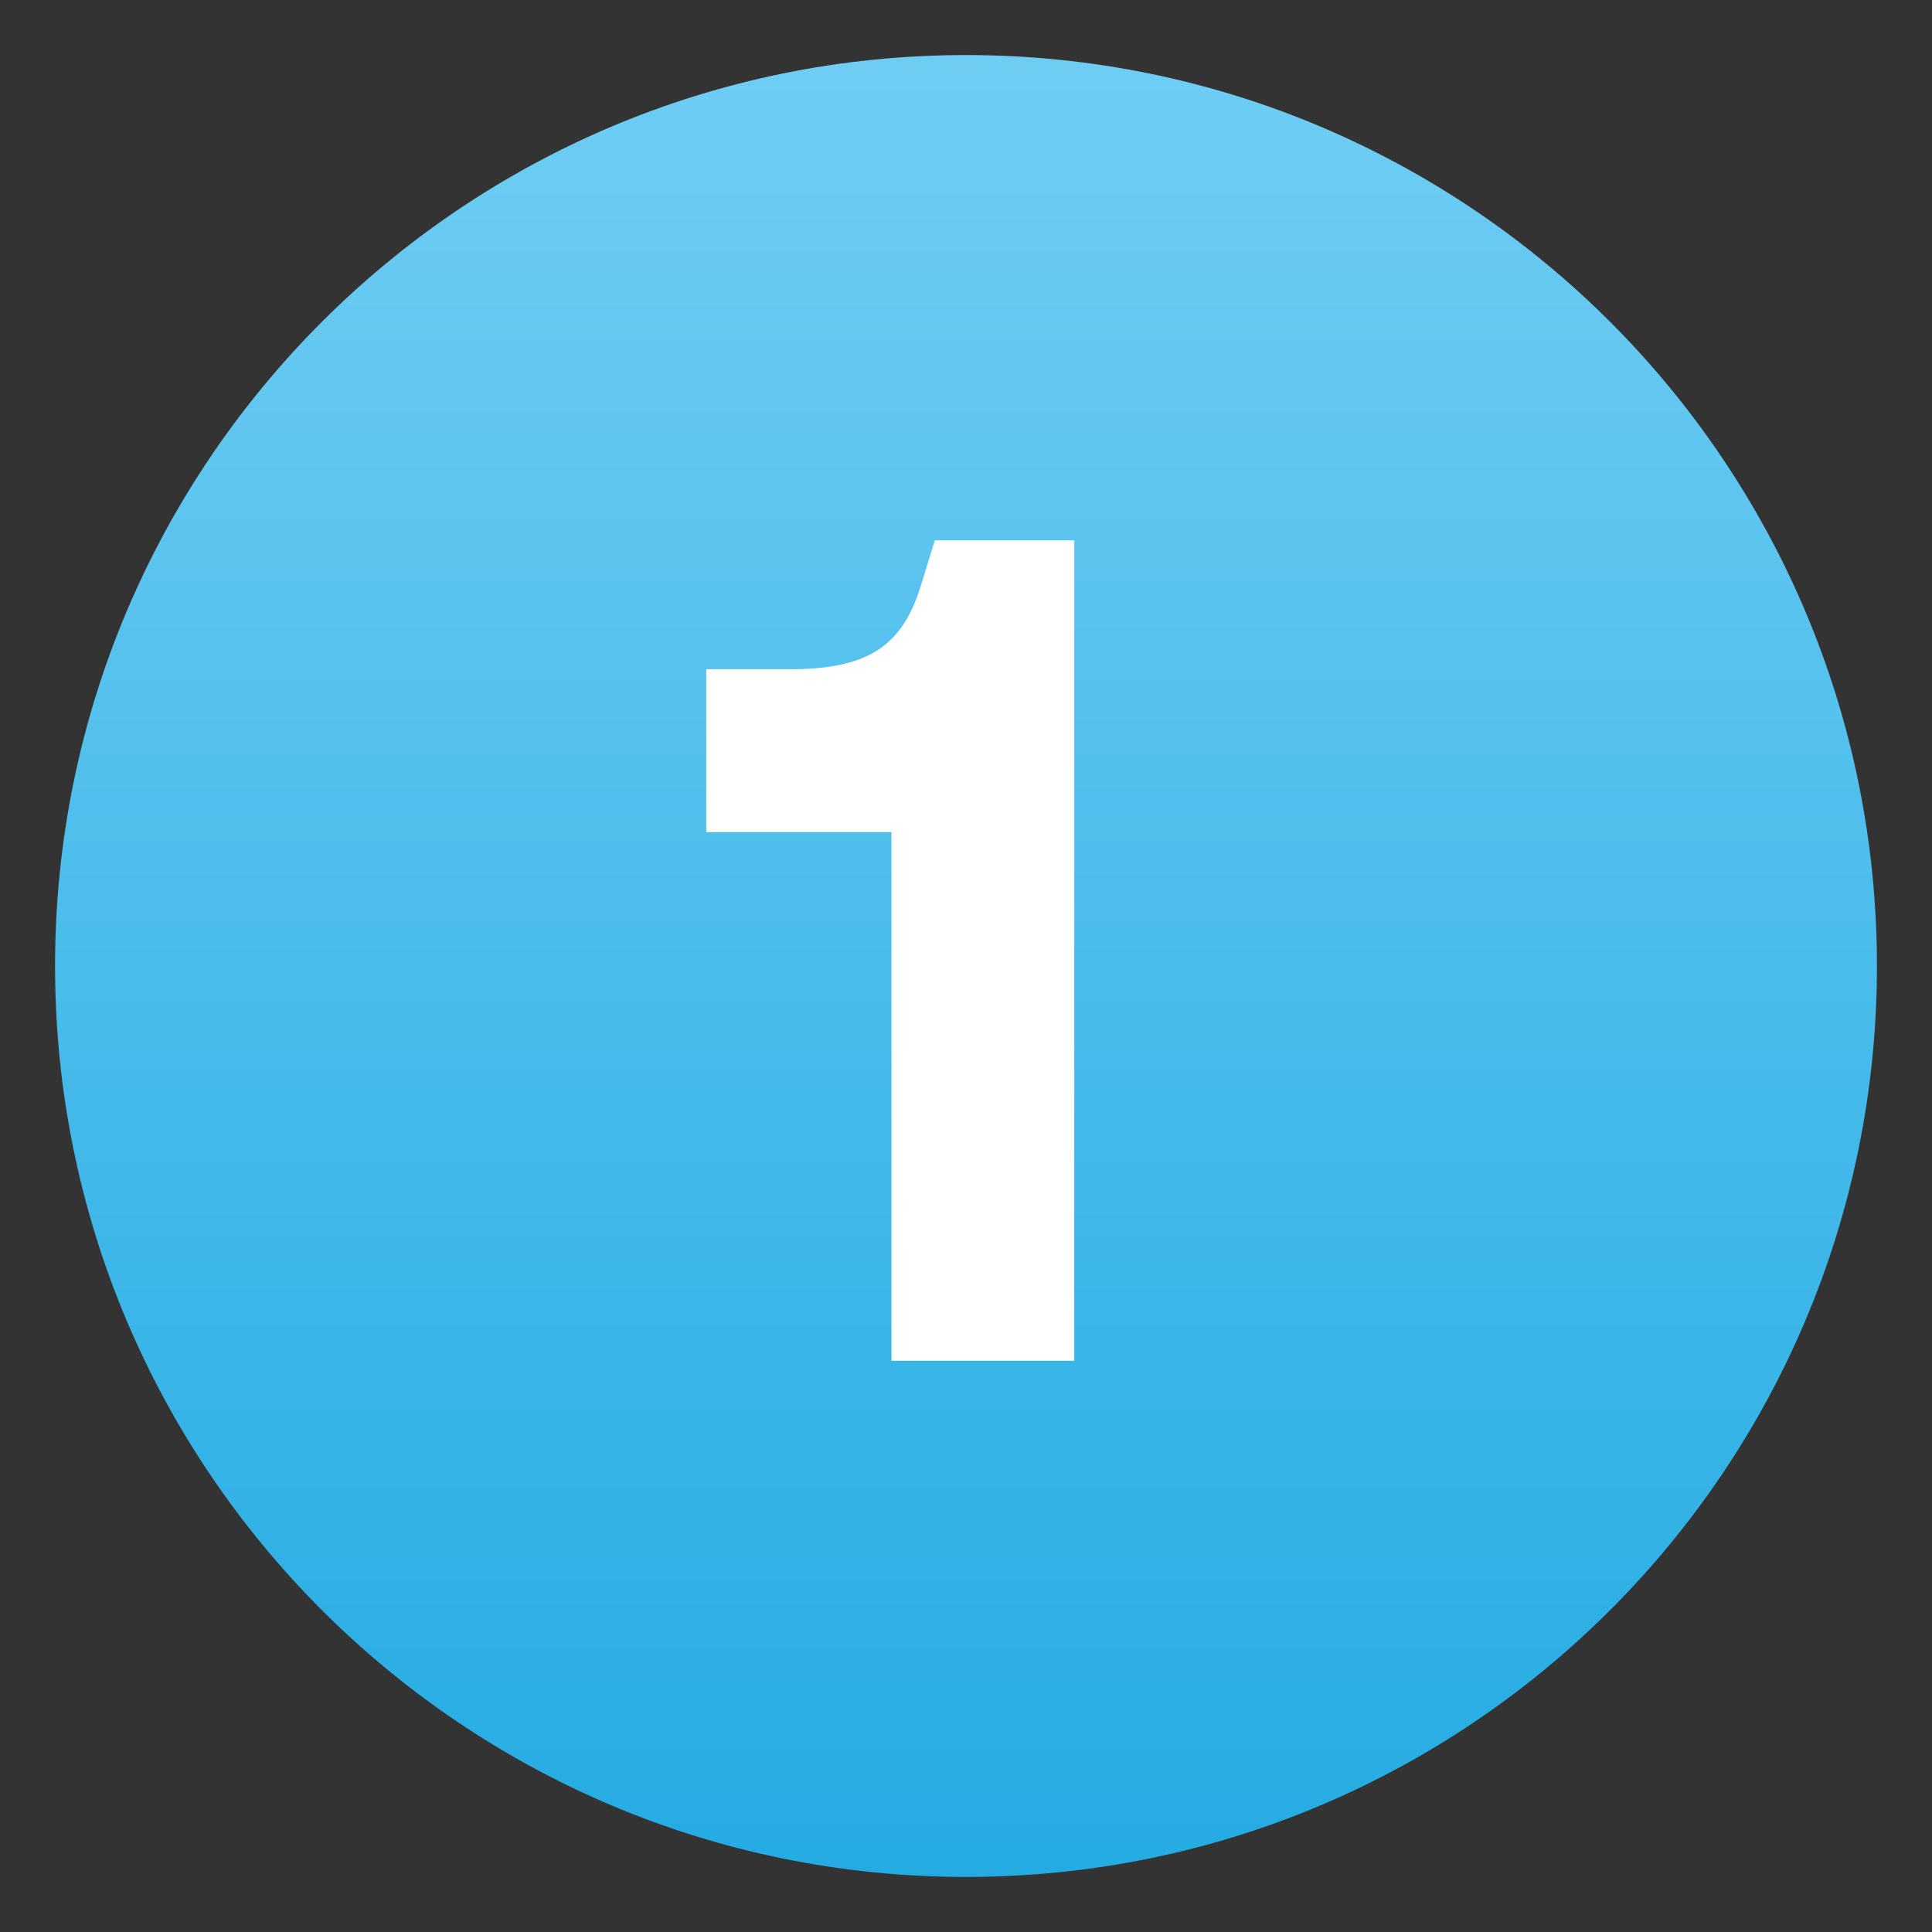
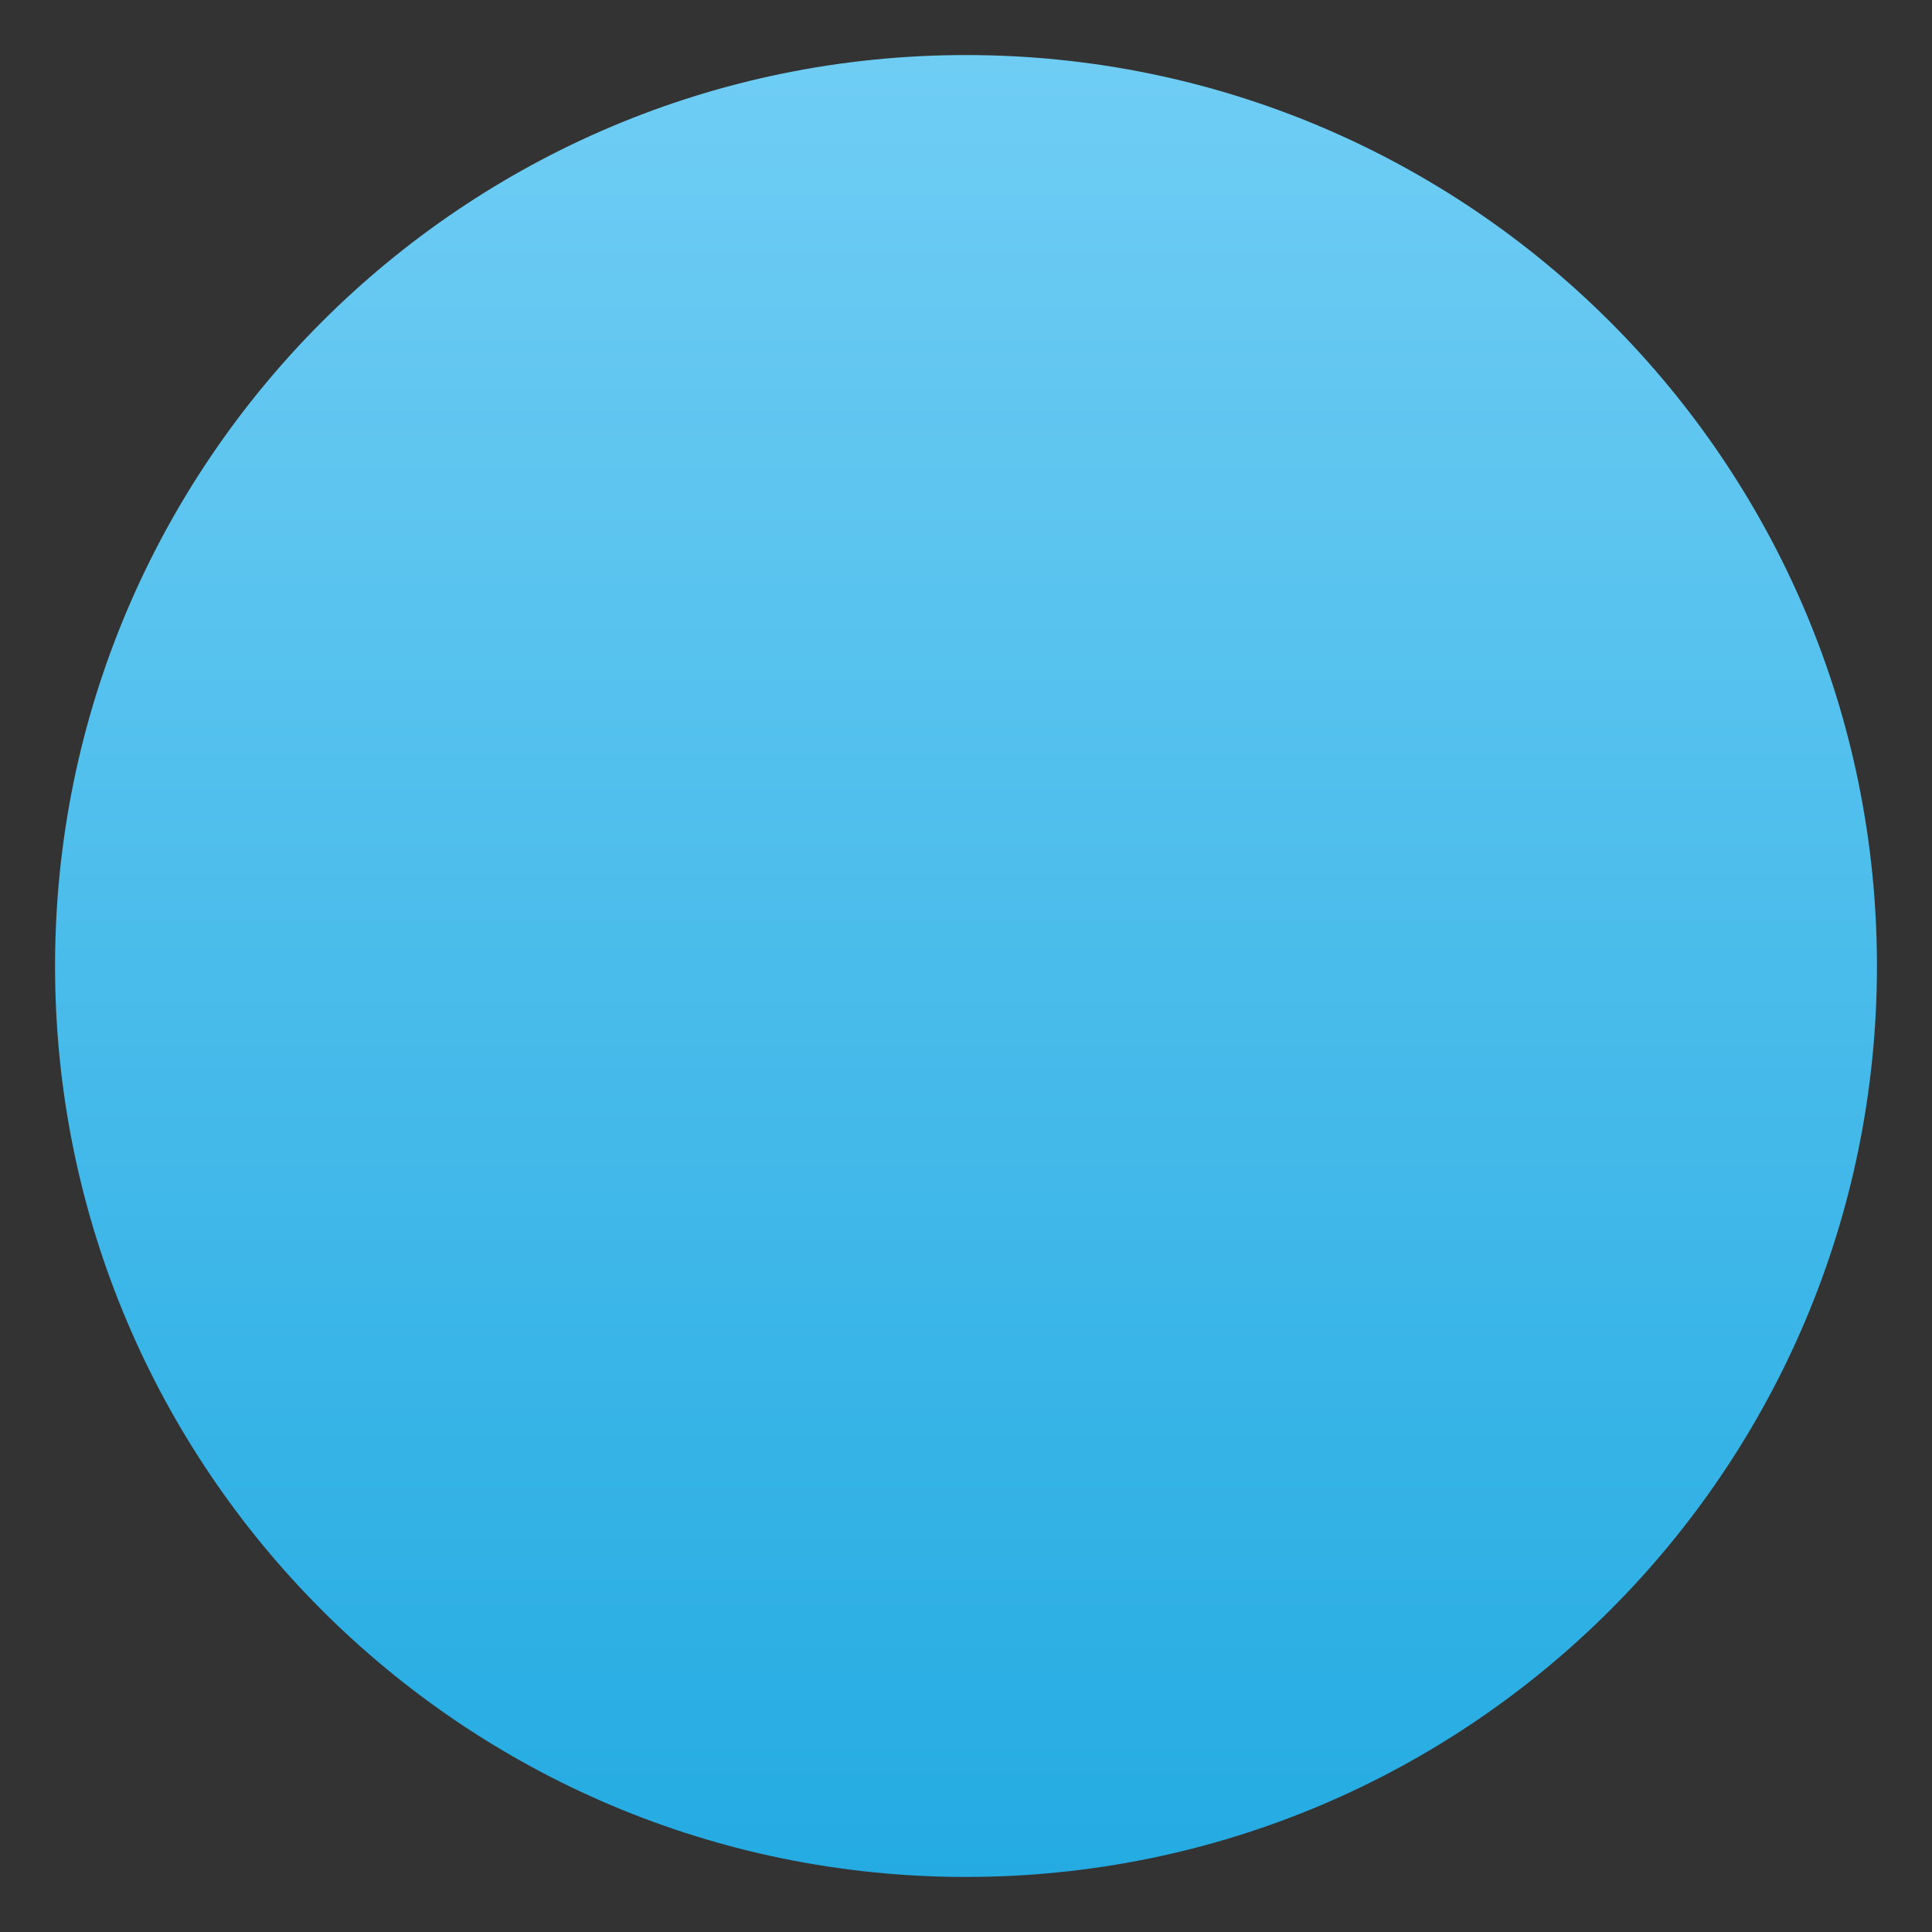
<svg xmlns="http://www.w3.org/2000/svg" width="1080" zoomAndPan="magnify" viewBox="0 0 810 810" height="1080" preserveAspectRatio="xMidYMid meet" version="1.0">
  <rect x="0" y="0" width="810" height="810" fill="#333333" stroke="none" />
  <defs>
    <g />
    <clipPath id="6b561ad467">
      <path d="M 23.082 23.082 L 786.918 23.082 L 786.918 786.918 L 23.082 786.918 Z M 23.082 23.082 " clip-rule="nonzero" />
    </clipPath>
    <clipPath id="7948d01f71">
      <path d="M 405 23.082 C 194.07 23.082 23.082 194.07 23.082 405 C 23.082 615.93 194.07 786.918 405 786.918 C 615.93 786.918 786.918 615.93 786.918 405 C 786.918 194.07 615.93 23.082 405 23.082 Z M 405 23.082 " clip-rule="nonzero" />
    </clipPath>
    <linearGradient x1="0" gradientTransform="matrix(2.984, 0, 0, 2.984, 23.081, 23.081)" y1="0" x2="0" gradientUnits="userSpaceOnUse" y2="256" id="12b219b5ad">
      <stop stop-opacity="1" stop-color="rgb(43.5%, 80.399%, 95.699%)" offset="0" />
      <stop stop-opacity="1" stop-color="rgb(43.384%, 80.347%, 95.671%)" offset="0.008" />
      <stop stop-opacity="1" stop-color="rgb(43.155%, 80.243%, 95.616%)" offset="0.016" />
      <stop stop-opacity="1" stop-color="rgb(42.925%, 80.139%, 95.56%)" offset="0.023" />
      <stop stop-opacity="1" stop-color="rgb(42.696%, 80.035%, 95.505%)" offset="0.031" />
      <stop stop-opacity="1" stop-color="rgb(42.465%, 79.932%, 95.45%)" offset="0.039" />
      <stop stop-opacity="1" stop-color="rgb(42.235%, 79.828%, 95.393%)" offset="0.047" />
      <stop stop-opacity="1" stop-color="rgb(42.006%, 79.724%, 95.338%)" offset="0.055" />
      <stop stop-opacity="1" stop-color="rgb(41.776%, 79.62%, 95.284%)" offset="0.062" />
      <stop stop-opacity="1" stop-color="rgb(41.547%, 79.517%, 95.227%)" offset="0.07" />
      <stop stop-opacity="1" stop-color="rgb(41.316%, 79.411%, 95.172%)" offset="0.078" />
      <stop stop-opacity="1" stop-color="rgb(41.087%, 79.308%, 95.117%)" offset="0.086" />
      <stop stop-opacity="1" stop-color="rgb(40.857%, 79.204%, 95.061%)" offset="0.094" />
      <stop stop-opacity="1" stop-color="rgb(40.628%, 79.1%, 95.006%)" offset="0.102" />
      <stop stop-opacity="1" stop-color="rgb(40.398%, 78.996%, 94.951%)" offset="0.109" />
      <stop stop-opacity="1" stop-color="rgb(40.169%, 78.893%, 94.894%)" offset="0.117" />
      <stop stop-opacity="1" stop-color="rgb(39.938%, 78.789%, 94.839%)" offset="0.125" />
      <stop stop-opacity="1" stop-color="rgb(39.709%, 78.685%, 94.783%)" offset="0.133" />
      <stop stop-opacity="1" stop-color="rgb(39.479%, 78.581%, 94.728%)" offset="0.141" />
      <stop stop-opacity="1" stop-color="rgb(39.25%, 78.477%, 94.673%)" offset="0.148" />
      <stop stop-opacity="1" stop-color="rgb(39.02%, 78.374%, 94.617%)" offset="0.156" />
      <stop stop-opacity="1" stop-color="rgb(38.791%, 78.268%, 94.562%)" offset="0.164" />
      <stop stop-opacity="1" stop-color="rgb(38.56%, 78.165%, 94.507%)" offset="0.172" />
      <stop stop-opacity="1" stop-color="rgb(38.332%, 78.061%, 94.45%)" offset="0.18" />
      <stop stop-opacity="1" stop-color="rgb(38.101%, 77.957%, 94.395%)" offset="0.188" />
      <stop stop-opacity="1" stop-color="rgb(37.871%, 77.853%, 94.341%)" offset="0.195" />
      <stop stop-opacity="1" stop-color="rgb(37.642%, 77.75%, 94.284%)" offset="0.203" />
      <stop stop-opacity="1" stop-color="rgb(37.411%, 77.646%, 94.229%)" offset="0.211" />
      <stop stop-opacity="1" stop-color="rgb(37.183%, 77.542%, 94.174%)" offset="0.219" />
      <stop stop-opacity="1" stop-color="rgb(36.952%, 77.438%, 94.118%)" offset="0.227" />
      <stop stop-opacity="1" stop-color="rgb(36.723%, 77.335%, 94.063%)" offset="0.234" />
      <stop stop-opacity="1" stop-color="rgb(36.493%, 77.229%, 94.008%)" offset="0.242" />
      <stop stop-opacity="1" stop-color="rgb(36.264%, 77.126%, 93.951%)" offset="0.25" />
      <stop stop-opacity="1" stop-color="rgb(36.034%, 77.022%, 93.896%)" offset="0.258" />
      <stop stop-opacity="1" stop-color="rgb(35.805%, 76.918%, 93.84%)" offset="0.266" />
      <stop stop-opacity="1" stop-color="rgb(35.574%, 76.814%, 93.785%)" offset="0.273" />
      <stop stop-opacity="1" stop-color="rgb(35.345%, 76.711%, 93.73%)" offset="0.281" />
      <stop stop-opacity="1" stop-color="rgb(35.115%, 76.607%, 93.674%)" offset="0.289" />
      <stop stop-opacity="1" stop-color="rgb(34.886%, 76.503%, 93.619%)" offset="0.297" />
      <stop stop-opacity="1" stop-color="rgb(34.656%, 76.399%, 93.564%)" offset="0.305" />
      <stop stop-opacity="1" stop-color="rgb(34.427%, 76.295%, 93.507%)" offset="0.312" />
      <stop stop-opacity="1" stop-color="rgb(34.196%, 76.192%, 93.452%)" offset="0.32" />
      <stop stop-opacity="1" stop-color="rgb(33.966%, 76.086%, 93.398%)" offset="0.328" />
      <stop stop-opacity="1" stop-color="rgb(33.737%, 75.983%, 93.341%)" offset="0.336" />
      <stop stop-opacity="1" stop-color="rgb(33.507%, 75.879%, 93.286%)" offset="0.344" />
      <stop stop-opacity="1" stop-color="rgb(33.278%, 75.775%, 93.231%)" offset="0.352" />
      <stop stop-opacity="1" stop-color="rgb(33.047%, 75.671%, 93.175%)" offset="0.359" />
      <stop stop-opacity="1" stop-color="rgb(32.819%, 75.568%, 93.12%)" offset="0.367" />
      <stop stop-opacity="1" stop-color="rgb(32.588%, 75.464%, 93.065%)" offset="0.375" />
      <stop stop-opacity="1" stop-color="rgb(32.359%, 75.36%, 93.008%)" offset="0.383" />
      <stop stop-opacity="1" stop-color="rgb(32.129%, 75.256%, 92.953%)" offset="0.391" />
      <stop stop-opacity="1" stop-color="rgb(31.9%, 75.153%, 92.899%)" offset="0.398" />
      <stop stop-opacity="1" stop-color="rgb(31.67%, 75.047%, 92.842%)" offset="0.406" />
      <stop stop-opacity="1" stop-color="rgb(31.441%, 74.944%, 92.787%)" offset="0.414" />
      <stop stop-opacity="1" stop-color="rgb(31.21%, 74.84%, 92.731%)" offset="0.422" />
      <stop stop-opacity="1" stop-color="rgb(30.981%, 74.736%, 92.676%)" offset="0.43" />
      <stop stop-opacity="1" stop-color="rgb(30.751%, 74.632%, 92.621%)" offset="0.438" />
      <stop stop-opacity="1" stop-color="rgb(30.522%, 74.529%, 92.564%)" offset="0.445" />
      <stop stop-opacity="1" stop-color="rgb(30.292%, 74.425%, 92.509%)" offset="0.453" />
      <stop stop-opacity="1" stop-color="rgb(30.063%, 74.321%, 92.455%)" offset="0.461" />
      <stop stop-opacity="1" stop-color="rgb(29.832%, 74.217%, 92.398%)" offset="0.469" />
      <stop stop-opacity="1" stop-color="rgb(29.602%, 74.113%, 92.343%)" offset="0.477" />
      <stop stop-opacity="1" stop-color="rgb(29.373%, 74.008%, 92.288%)" offset="0.484" />
      <stop stop-opacity="1" stop-color="rgb(29.143%, 73.904%, 92.232%)" offset="0.492" />
      <stop stop-opacity="1" stop-color="rgb(28.914%, 73.801%, 92.177%)" offset="0.5" />
      <stop stop-opacity="1" stop-color="rgb(28.683%, 73.697%, 92.122%)" offset="0.508" />
      <stop stop-opacity="1" stop-color="rgb(28.455%, 73.593%, 92.065%)" offset="0.516" />
      <stop stop-opacity="1" stop-color="rgb(28.224%, 73.489%, 92.01%)" offset="0.523" />
      <stop stop-opacity="1" stop-color="rgb(27.995%, 73.386%, 91.956%)" offset="0.531" />
      <stop stop-opacity="1" stop-color="rgb(27.765%, 73.282%, 91.899%)" offset="0.539" />
      <stop stop-opacity="1" stop-color="rgb(27.536%, 73.178%, 91.844%)" offset="0.547" />
      <stop stop-opacity="1" stop-color="rgb(27.306%, 73.074%, 91.788%)" offset="0.555" />
      <stop stop-opacity="1" stop-color="rgb(27.077%, 72.971%, 91.733%)" offset="0.562" />
      <stop stop-opacity="1" stop-color="rgb(26.846%, 72.865%, 91.678%)" offset="0.57" />
      <stop stop-opacity="1" stop-color="rgb(26.617%, 72.762%, 91.621%)" offset="0.578" />
      <stop stop-opacity="1" stop-color="rgb(26.387%, 72.658%, 91.566%)" offset="0.586" />
      <stop stop-opacity="1" stop-color="rgb(26.158%, 72.554%, 91.512%)" offset="0.594" />
      <stop stop-opacity="1" stop-color="rgb(25.928%, 72.45%, 91.455%)" offset="0.602" />
      <stop stop-opacity="1" stop-color="rgb(25.697%, 72.346%, 91.4%)" offset="0.609" />
      <stop stop-opacity="1" stop-color="rgb(25.468%, 72.243%, 91.345%)" offset="0.617" />
      <stop stop-opacity="1" stop-color="rgb(25.238%, 72.139%, 91.289%)" offset="0.625" />
      <stop stop-opacity="1" stop-color="rgb(25.009%, 72.035%, 91.234%)" offset="0.633" />
      <stop stop-opacity="1" stop-color="rgb(24.779%, 71.931%, 91.179%)" offset="0.641" />
      <stop stop-opacity="1" stop-color="rgb(24.55%, 71.826%, 91.122%)" offset="0.648" />
      <stop stop-opacity="1" stop-color="rgb(24.319%, 71.722%, 91.068%)" offset="0.656" />
      <stop stop-opacity="1" stop-color="rgb(24.091%, 71.619%, 91.013%)" offset="0.664" />
      <stop stop-opacity="1" stop-color="rgb(23.86%, 71.515%, 90.956%)" offset="0.672" />
      <stop stop-opacity="1" stop-color="rgb(23.631%, 71.411%, 90.901%)" offset="0.68" />
      <stop stop-opacity="1" stop-color="rgb(23.401%, 71.307%, 90.845%)" offset="0.688" />
      <stop stop-opacity="1" stop-color="rgb(23.172%, 71.204%, 90.79%)" offset="0.695" />
      <stop stop-opacity="1" stop-color="rgb(22.942%, 71.1%, 90.735%)" offset="0.703" />
      <stop stop-opacity="1" stop-color="rgb(22.713%, 70.996%, 90.678%)" offset="0.711" />
      <stop stop-opacity="1" stop-color="rgb(22.482%, 70.892%, 90.623%)" offset="0.719" />
      <stop stop-opacity="1" stop-color="rgb(22.253%, 70.789%, 90.569%)" offset="0.727" />
      <stop stop-opacity="1" stop-color="rgb(22.023%, 70.683%, 90.512%)" offset="0.734" />
      <stop stop-opacity="1" stop-color="rgb(21.794%, 70.58%, 90.457%)" offset="0.742" />
      <stop stop-opacity="1" stop-color="rgb(21.564%, 70.476%, 90.402%)" offset="0.75" />
      <stop stop-opacity="1" stop-color="rgb(21.333%, 70.372%, 90.346%)" offset="0.758" />
      <stop stop-opacity="1" stop-color="rgb(21.104%, 70.268%, 90.291%)" offset="0.766" />
      <stop stop-opacity="1" stop-color="rgb(20.874%, 70.164%, 90.236%)" offset="0.773" />
      <stop stop-opacity="1" stop-color="rgb(20.645%, 70.061%, 90.179%)" offset="0.781" />
      <stop stop-opacity="1" stop-color="rgb(20.415%, 69.957%, 90.125%)" offset="0.789" />
      <stop stop-opacity="1" stop-color="rgb(20.186%, 69.853%, 90.07%)" offset="0.797" />
      <stop stop-opacity="1" stop-color="rgb(19.955%, 69.749%, 90.013%)" offset="0.805" />
      <stop stop-opacity="1" stop-color="rgb(19.727%, 69.644%, 89.958%)" offset="0.812" />
      <stop stop-opacity="1" stop-color="rgb(19.496%, 69.54%, 89.902%)" offset="0.82" />
      <stop stop-opacity="1" stop-color="rgb(19.267%, 69.437%, 89.847%)" offset="0.828" />
      <stop stop-opacity="1" stop-color="rgb(19.037%, 69.333%, 89.792%)" offset="0.836" />
      <stop stop-opacity="1" stop-color="rgb(18.808%, 69.229%, 89.735%)" offset="0.844" />
      <stop stop-opacity="1" stop-color="rgb(18.578%, 69.125%, 89.68%)" offset="0.852" />
      <stop stop-opacity="1" stop-color="rgb(18.349%, 69.022%, 89.626%)" offset="0.859" />
      <stop stop-opacity="1" stop-color="rgb(18.118%, 68.918%, 89.569%)" offset="0.867" />
      <stop stop-opacity="1" stop-color="rgb(17.889%, 68.814%, 89.514%)" offset="0.875" />
      <stop stop-opacity="1" stop-color="rgb(17.659%, 68.71%, 89.459%)" offset="0.883" />
      <stop stop-opacity="1" stop-color="rgb(17.429%, 68.607%, 89.403%)" offset="0.891" />
      <stop stop-opacity="1" stop-color="rgb(17.2%, 68.501%, 89.348%)" offset="0.898" />
      <stop stop-opacity="1" stop-color="rgb(16.969%, 68.398%, 89.293%)" offset="0.906" />
      <stop stop-opacity="1" stop-color="rgb(16.74%, 68.294%, 89.236%)" offset="0.914" />
      <stop stop-opacity="1" stop-color="rgb(16.51%, 68.19%, 89.182%)" offset="0.922" />
      <stop stop-opacity="1" stop-color="rgb(16.281%, 68.086%, 89.127%)" offset="0.93" />
      <stop stop-opacity="1" stop-color="rgb(16.051%, 67.982%, 89.07%)" offset="0.938" />
      <stop stop-opacity="1" stop-color="rgb(15.822%, 67.879%, 89.015%)" offset="0.945" />
      <stop stop-opacity="1" stop-color="rgb(15.591%, 67.775%, 88.96%)" offset="0.953" />
      <stop stop-opacity="1" stop-color="rgb(15.363%, 67.671%, 88.904%)" offset="0.961" />
      <stop stop-opacity="1" stop-color="rgb(15.132%, 67.567%, 88.849%)" offset="0.969" />
      <stop stop-opacity="1" stop-color="rgb(14.903%, 67.462%, 88.792%)" offset="0.977" />
      <stop stop-opacity="1" stop-color="rgb(14.673%, 67.358%, 88.737%)" offset="0.984" />
      <stop stop-opacity="1" stop-color="rgb(14.444%, 67.255%, 88.683%)" offset="0.992" />
      <stop stop-opacity="1" stop-color="rgb(14.214%, 67.151%, 88.626%)" offset="1" />
    </linearGradient>
  </defs>
  <g clip-path="url(#6b561ad467)">
    <g clip-path="url(#7948d01f71)">
      <path fill="url(#12b219b5ad)" d="M 23.082 23.082 L 23.082 786.918 L 786.918 786.918 L 786.918 23.082 Z M 23.082 23.082 " fill-rule="nonzero" />
    </g>
  </g>
  <g fill="#ffffff" fill-opacity="1">
    <g transform="translate(281.846, 570.51)">
      <g>
-         <path d="M 91.891 0 L 168.547 0 L 168.547 -343.977 L 110.074 -343.977 L 104.176 -324.812 C 96.312 -299.258 81.57 -289.922 49.141 -289.922 L 14.25 -289.922 L 14.25 -221.617 L 91.891 -221.617 Z M 91.891 0 " />
-       </g>
+         </g>
    </g>
  </g>
</svg>